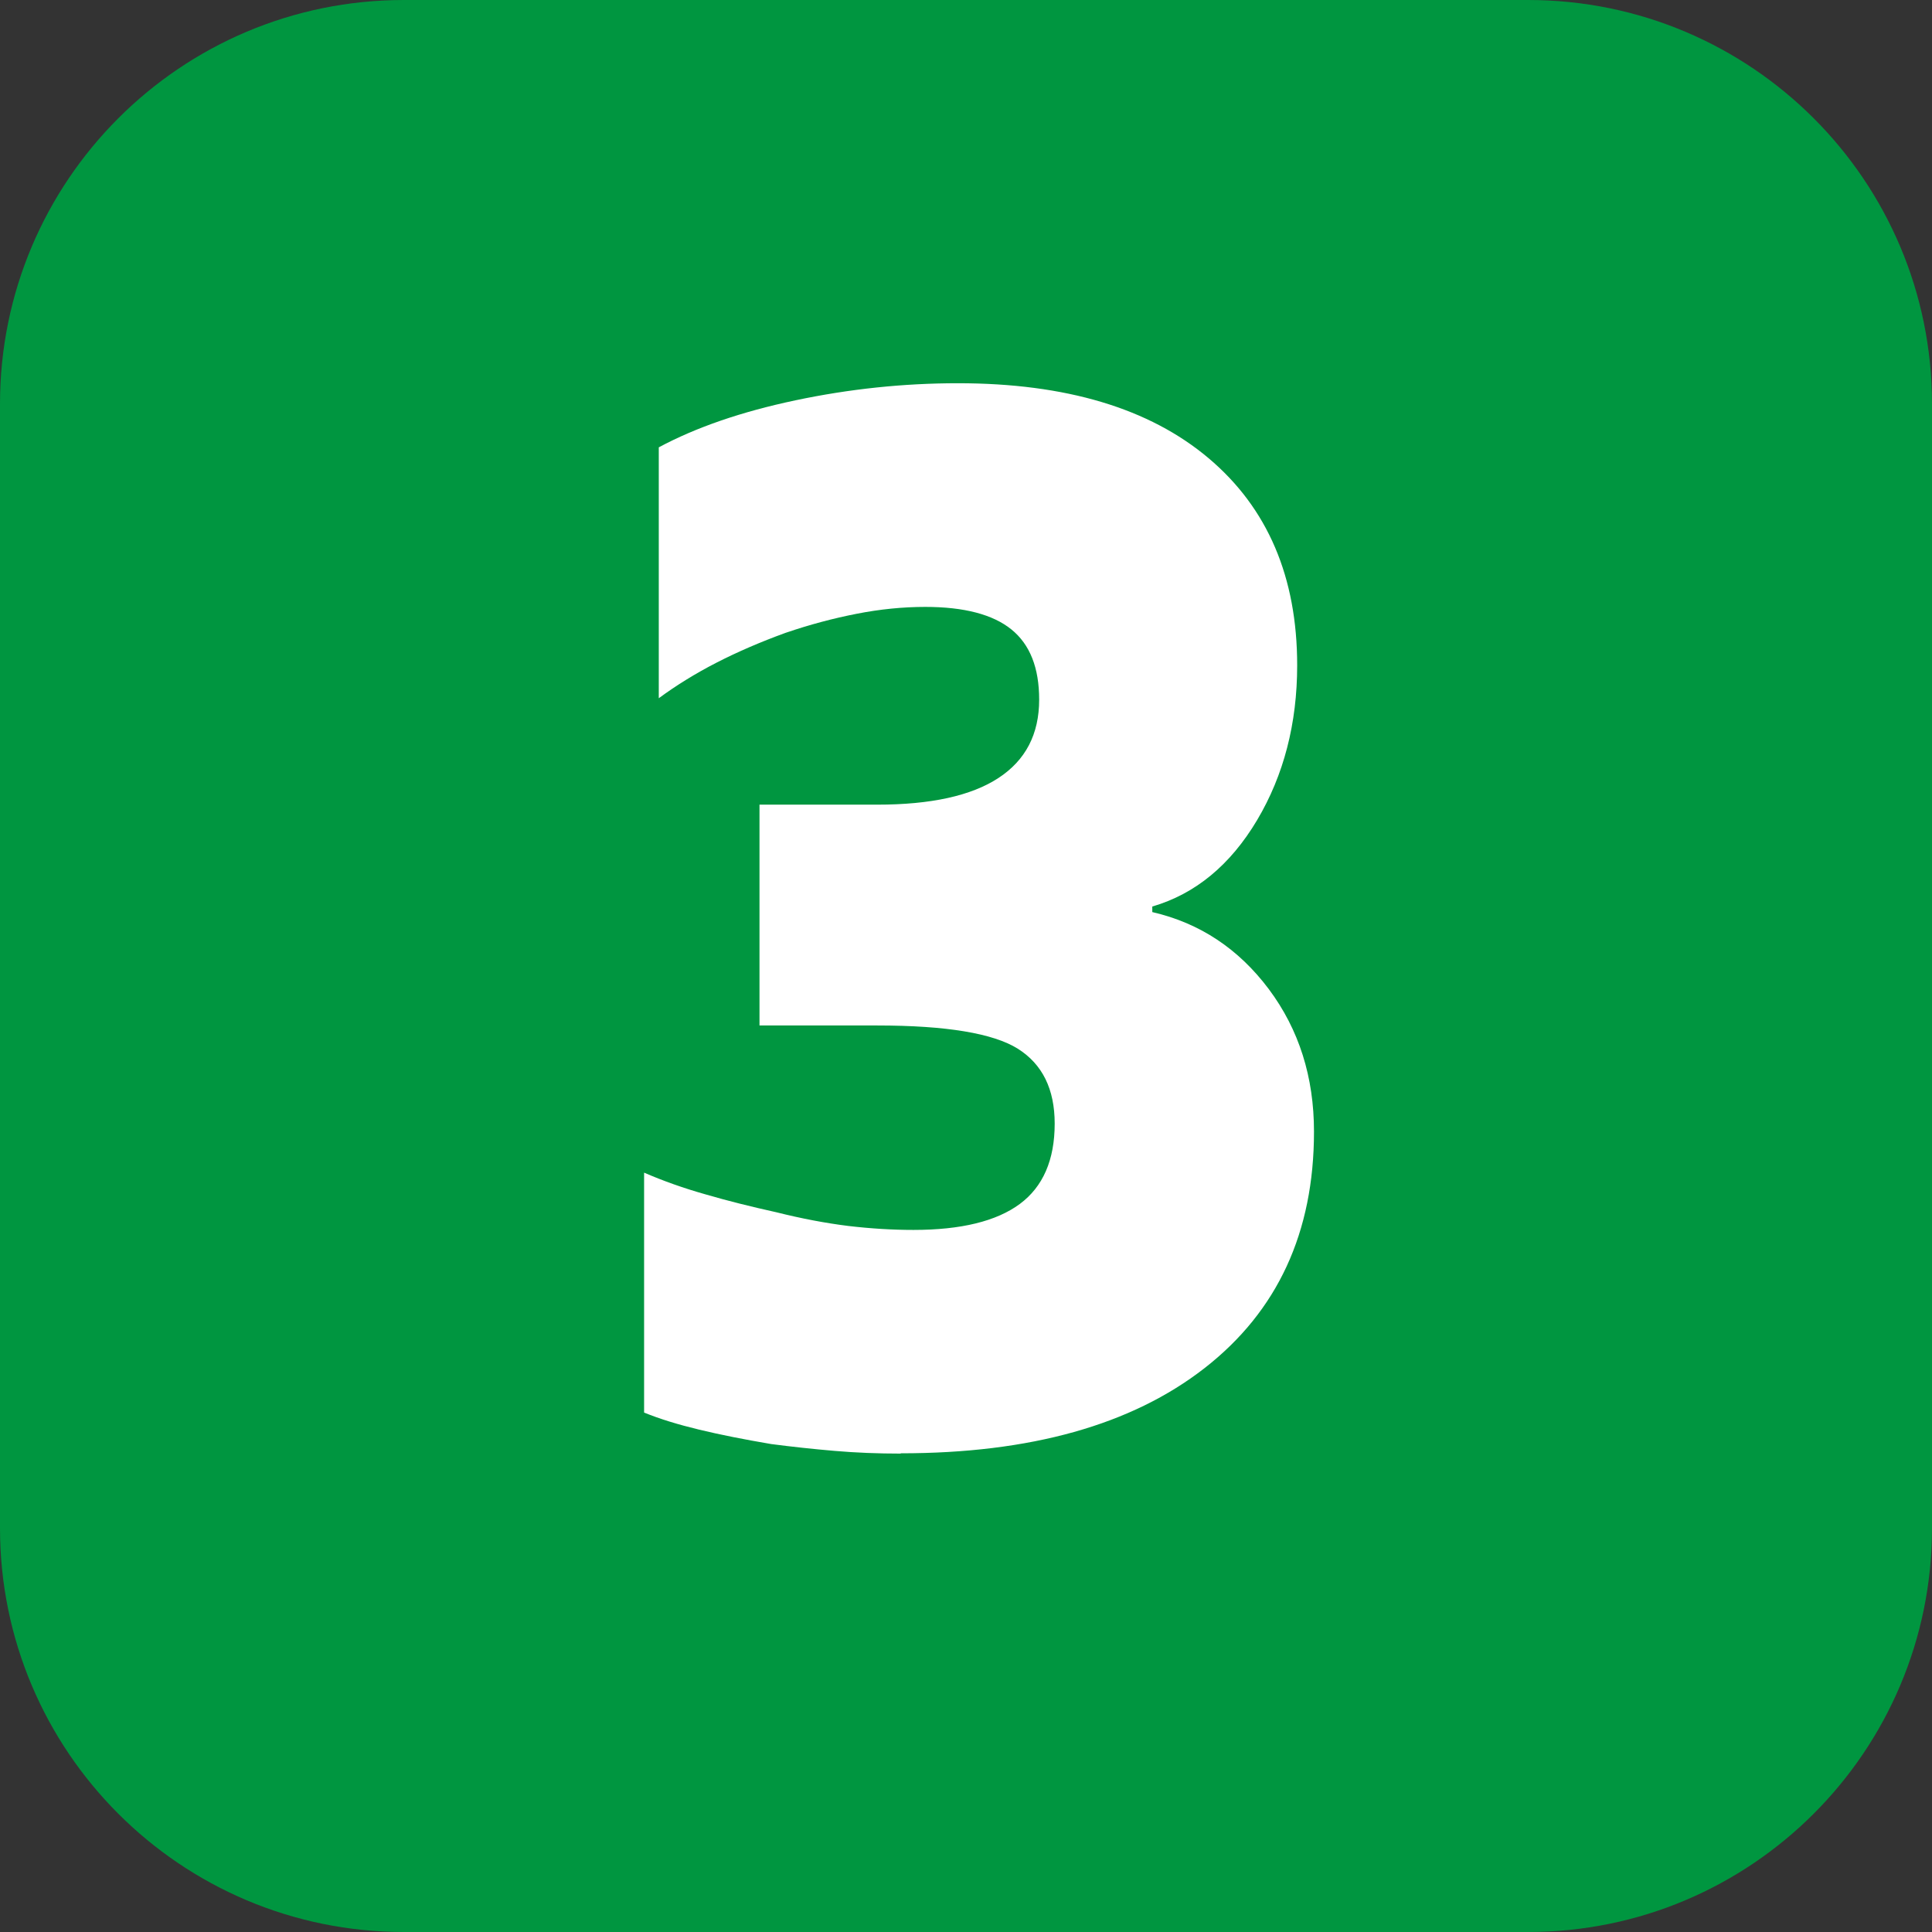
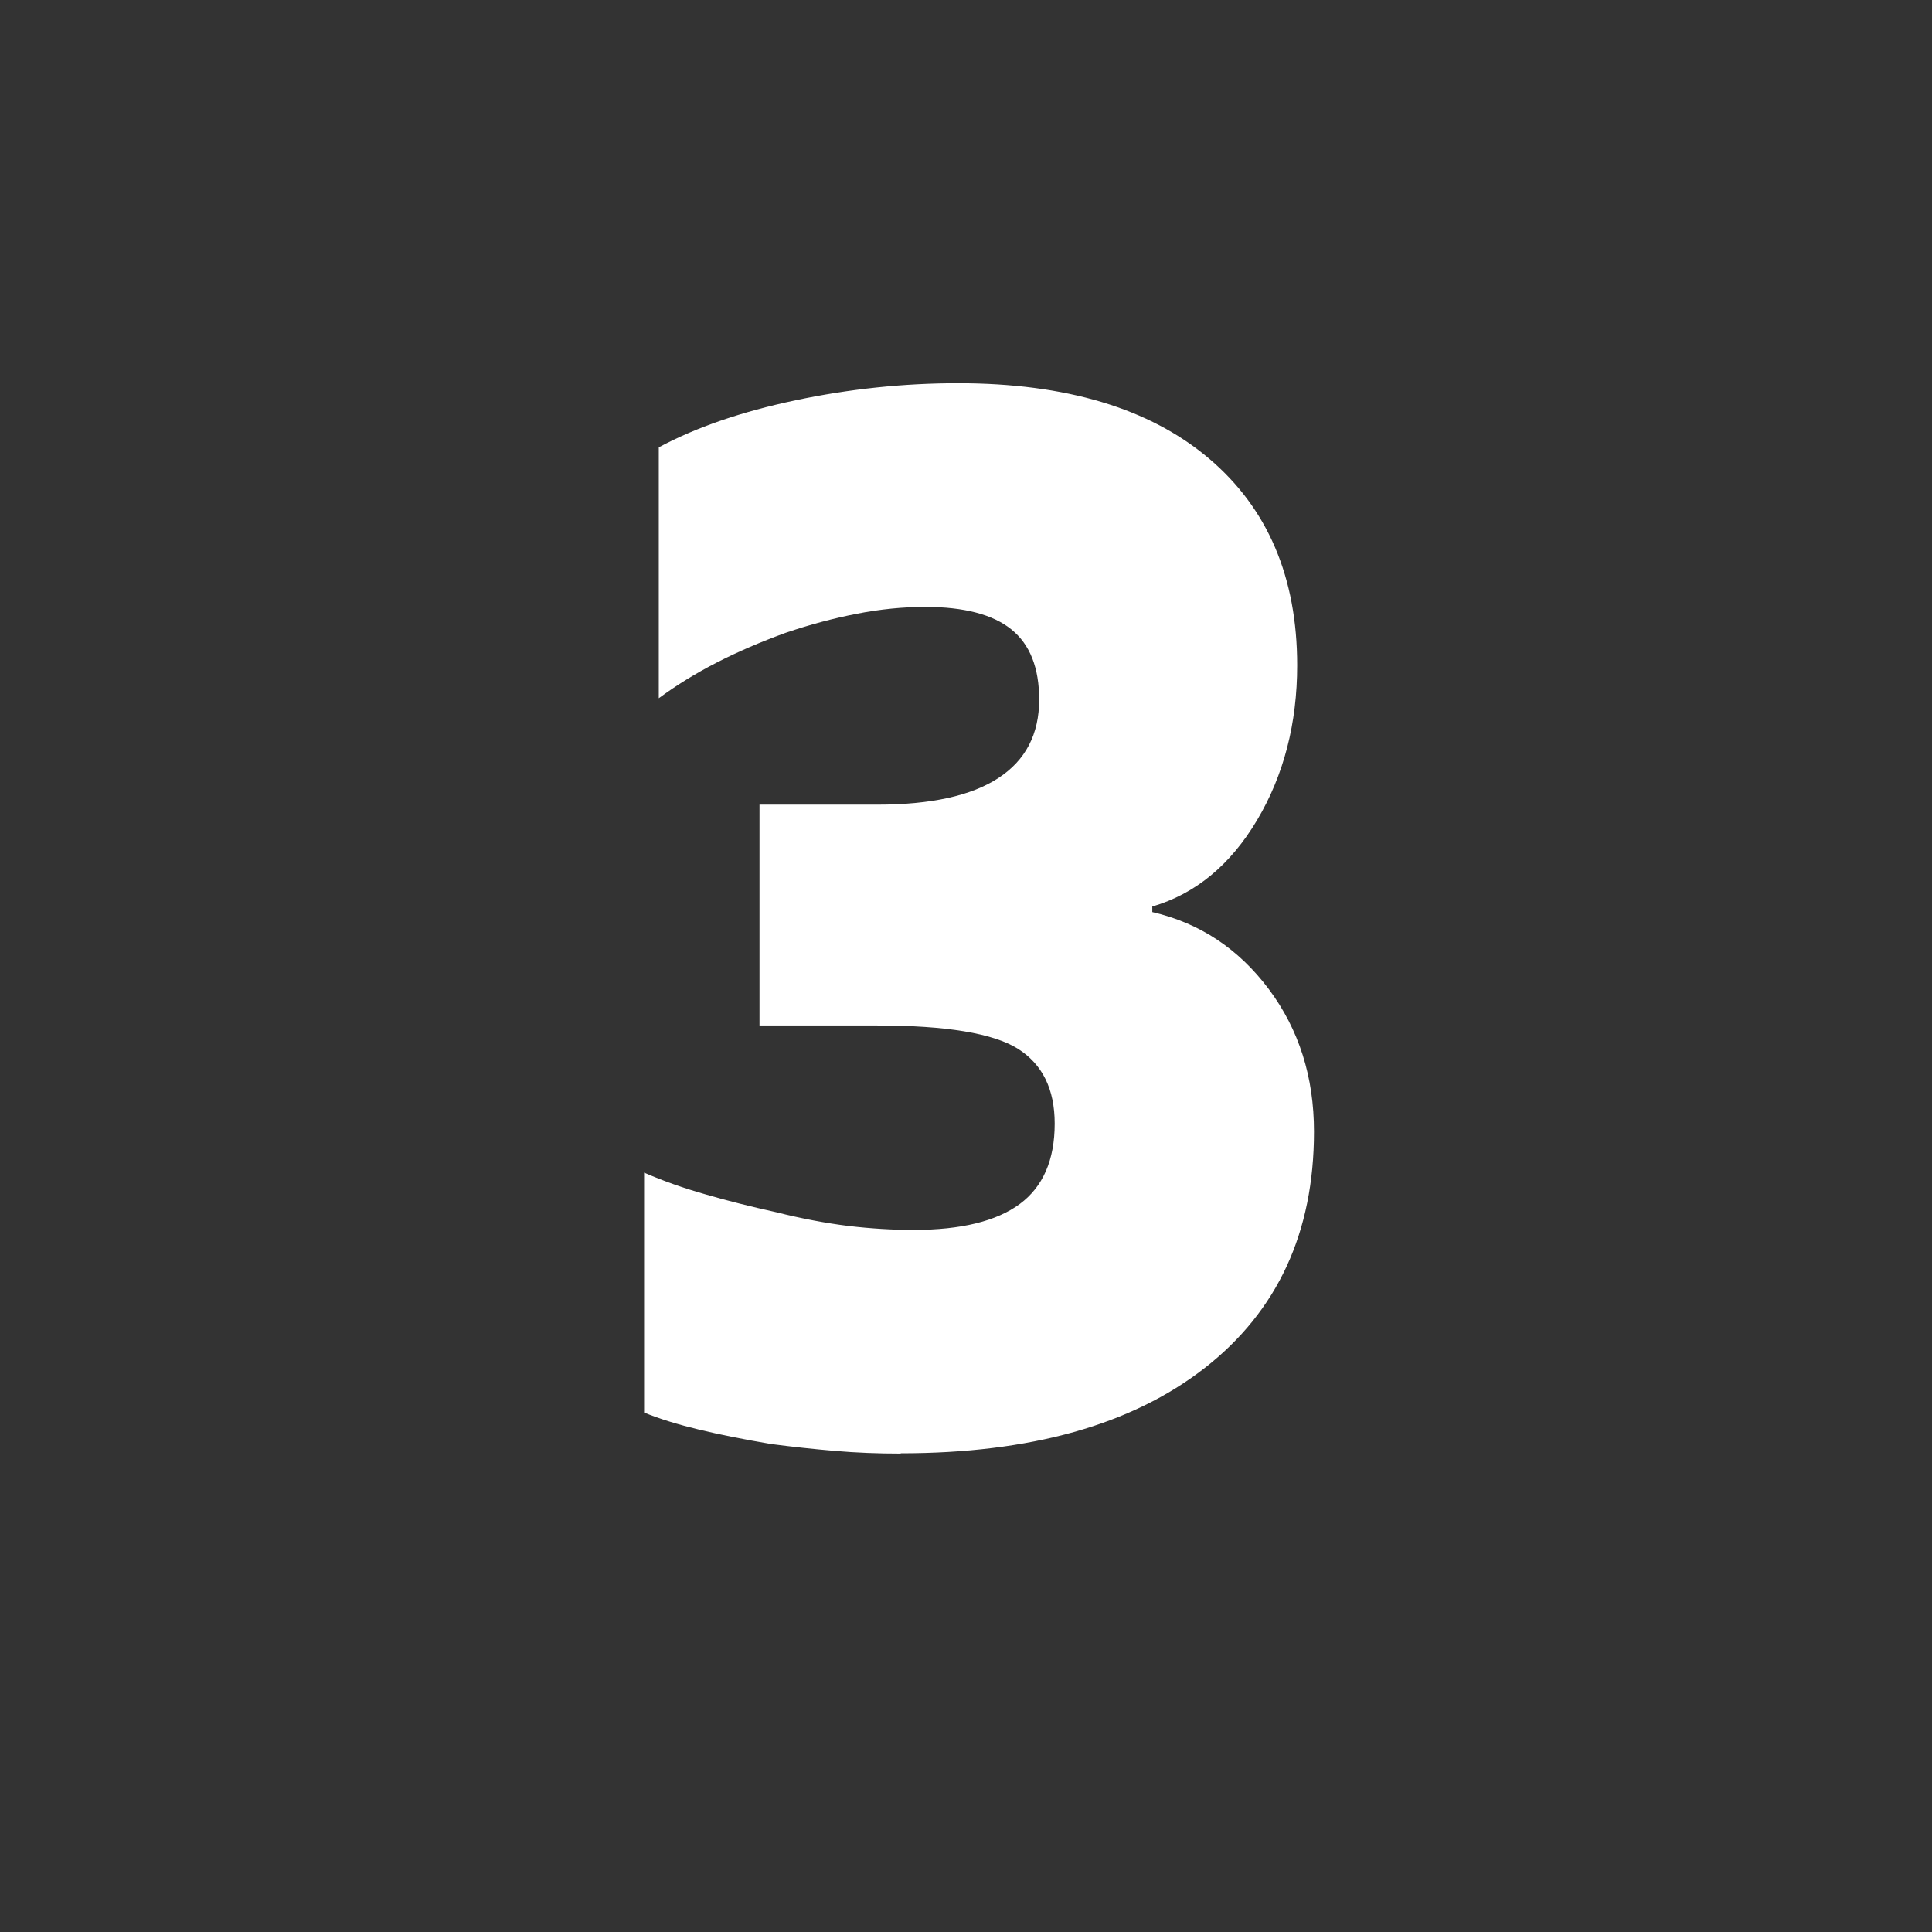
<svg xmlns="http://www.w3.org/2000/svg" id="Calque_2" data-name="Calque 2" viewBox="0 0 13.561 13.561">
  <rect x="0" y="0" width="13.561" height="13.561" fill="#333333" stroke="none" />
  <defs>
    <style>
      .cls-1 {
        fill: #009640;
      }

      .cls-1, .cls-2 {
        stroke-width: 0px;
      }

      .cls-2 {
        fill: #fff;
      }
    </style>
  </defs>
  <g id="Calque_1-2" data-name="Calque 1">
    <g>
-       <path class="cls-1" d="M10.726,13.561H2.835c-1.566,0-2.835-1.269-2.835-2.835V2.835C0,1.269,1.269,0,2.835,0h7.891c1.566,0,2.835,1.269,2.835,2.835v7.891c0,1.566-1.269,2.835-2.835,2.835" />
      <path class="cls-2" d="M6.321,10.203c-.157,0-.312-.006-.463-.019-.152-.013-.3-.029-.445-.048-.188-.032-.356-.065-.505-.101s-.277-.075-.387-.12v-1.684c.134.058.277.109.433.153.154.045.319.086.495.125.176.044.344.076.504.096.161.019.314.028.459.028.334,0,.582-.061.746-.182.163-.121.245-.309.245-.564,0-.242-.086-.417-.259-.526-.173-.108-.502-.163-.986-.163h-.827v-1.55h.827c.375,0,.659-.062.85-.187.191-.125.286-.308.286-.55,0-.223-.064-.387-.195-.493-.13-.105-.332-.158-.604-.158-.157,0-.318.016-.481.048-.164.032-.33.076-.5.134-.176.064-.338.134-.486.21s-.283.16-.404.249v-1.761c.261-.14.58-.25.959-.33.378-.08.759-.12,1.141-.12.757,0,1.344.176,1.759.526s.622.835.622,1.454c0,.408-.094.771-.281,1.086-.188.316-.434.519-.736.607v.039c.333.077.605.257.818.541.212.284.317.617.317,1,0,.708-.256,1.261-.768,1.66-.512.399-1.223.598-2.132.598Z" />
    </g>
  </g>
</svg>